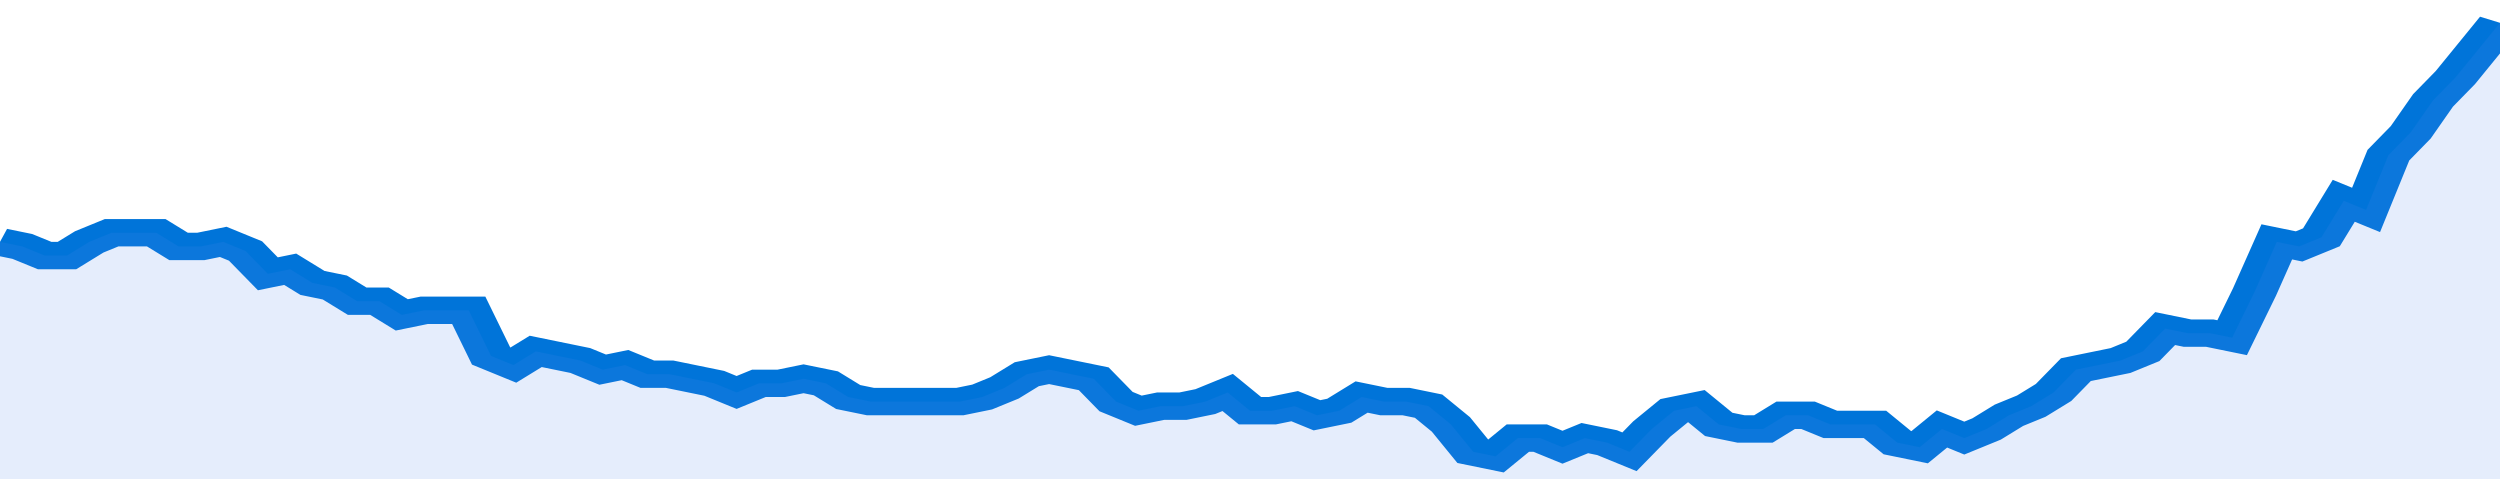
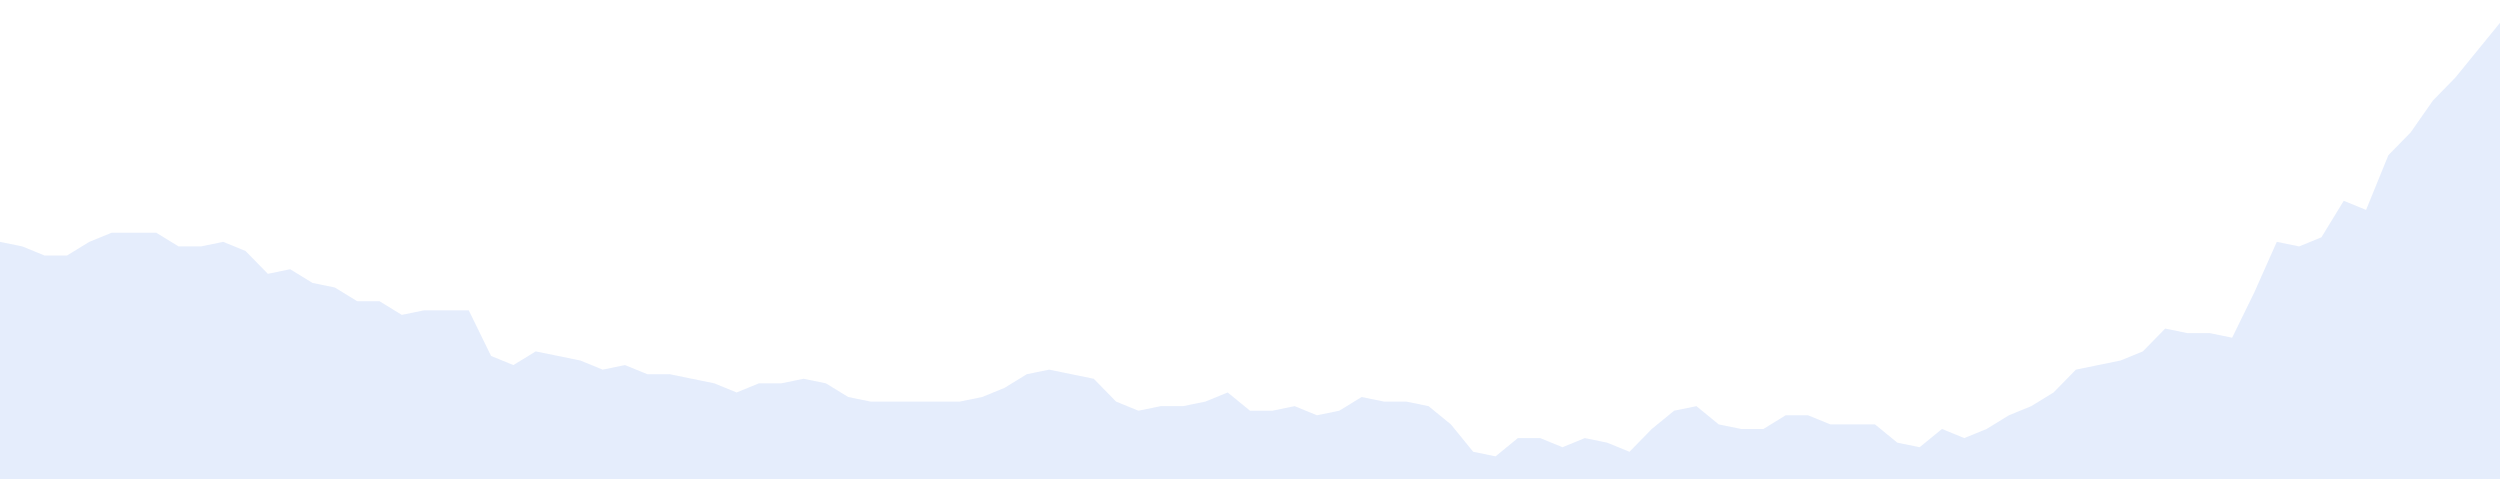
<svg xmlns="http://www.w3.org/2000/svg" viewBox="0 0 336 105" width="120" height="23" preserveAspectRatio="none">
-   <polyline fill="none" stroke="#0074d9" stroke-width="6" points="0, 53 3, 54 6, 56 9, 56 12, 53 15, 51 18, 51 21, 51 24, 54 27, 54 30, 53 33, 55 36, 60 39, 59 42, 62 45, 63 48, 66 51, 66 54, 69 57, 68 60, 68 63, 68 66, 78 69, 80 72, 77 75, 78 78, 79 81, 81 84, 80 87, 82 90, 82 93, 83 96, 84 99, 86 102, 84 105, 84 108, 83 111, 84 114, 87 117, 88 120, 88 123, 88 126, 88 129, 88 132, 87 135, 85 138, 82 141, 81 144, 82 147, 83 150, 88 153, 90 156, 89 159, 89 162, 88 165, 86 168, 90 171, 90 174, 89 177, 91 180, 90 183, 87 186, 88 189, 88 192, 89 195, 93 198, 99 201, 100 204, 96 207, 96 210, 98 213, 96 216, 97 219, 99 222, 94 225, 90 228, 89 231, 93 234, 94 237, 94 240, 91 243, 91 246, 93 249, 93 252, 93 255, 97 258, 98 261, 94 264, 96 267, 94 270, 91 273, 89 276, 86 279, 81 282, 80 285, 79 288, 77 291, 72 294, 73 297, 73 300, 74 303, 64 306, 53 309, 54 312, 52 315, 44 318, 46 321, 34 324, 29 327, 22 330, 17 333, 11 336, 5 336, 5 "> </polyline>
  <polygon fill="#5085ec" opacity="0.15" points="0, 105 0, 53 3, 54 6, 56 9, 56 12, 53 15, 51 18, 51 21, 51 24, 54 27, 54 30, 53 33, 55 36, 60 39, 59 42, 62 45, 63 48, 66 51, 66 54, 69 57, 68 60, 68 63, 68 66, 78 69, 80 72, 77 75, 78 78, 79 81, 81 84, 80 87, 82 90, 82 93, 83 96, 84 99, 86 102, 84 105, 84 108, 83 111, 84 114, 87 117, 88 120, 88 123, 88 126, 88 129, 88 132, 87 135, 85 138, 82 141, 81 144, 82 147, 83 150, 88 153, 90 156, 89 159, 89 162, 88 165, 86 168, 90 171, 90 174, 89 177, 91 180, 90 183, 87 186, 88 189, 88 192, 89 195, 93 198, 99 201, 100 204, 96 207, 96 210, 98 213, 96 216, 97 219, 99 222, 94 225, 90 228, 89 231, 93 234, 94 237, 94 240, 91 243, 91 246, 93 249, 93 252, 93 255, 97 258, 98 261, 94 264, 96 267, 94 270, 91 273, 89 276, 86 279, 81 282, 80 285, 79 288, 77 291, 72 294, 73 297, 73 300, 74 303, 64 306, 53 309, 54 312, 52 315, 44 318, 46 321, 34 324, 29 327, 22 330, 17 333, 11 336, 5 336, 105 " />
</svg>